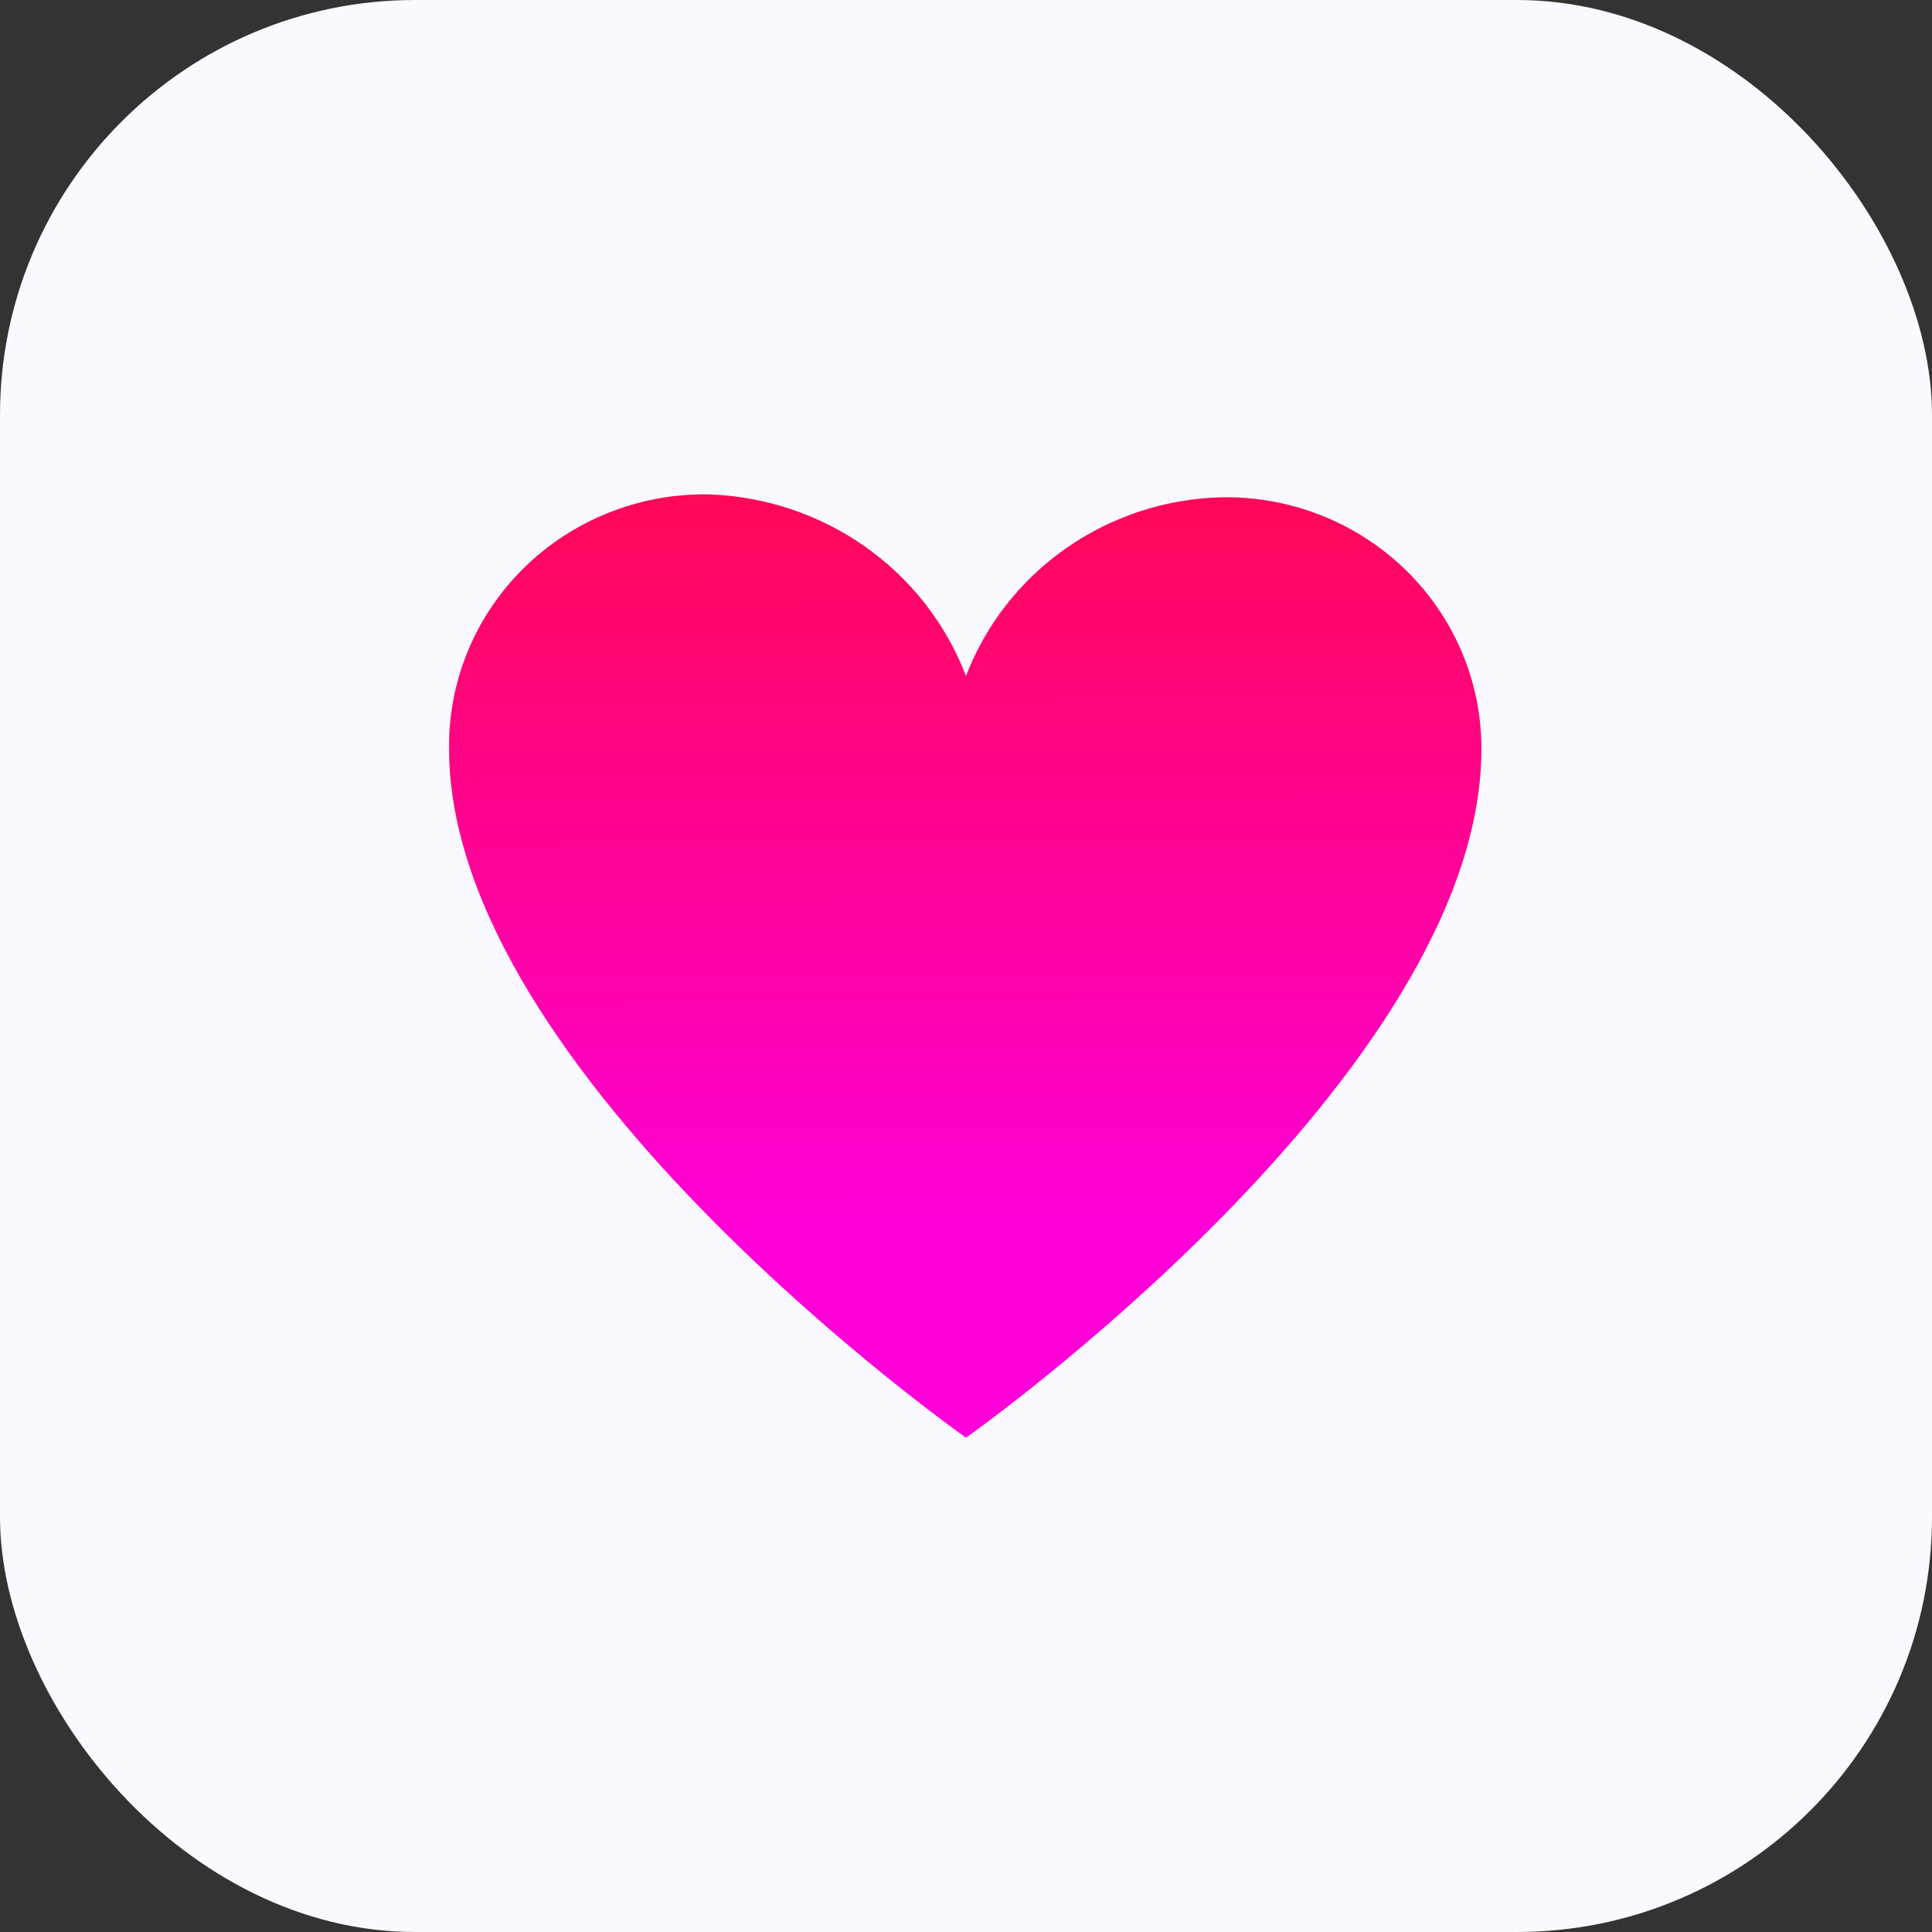
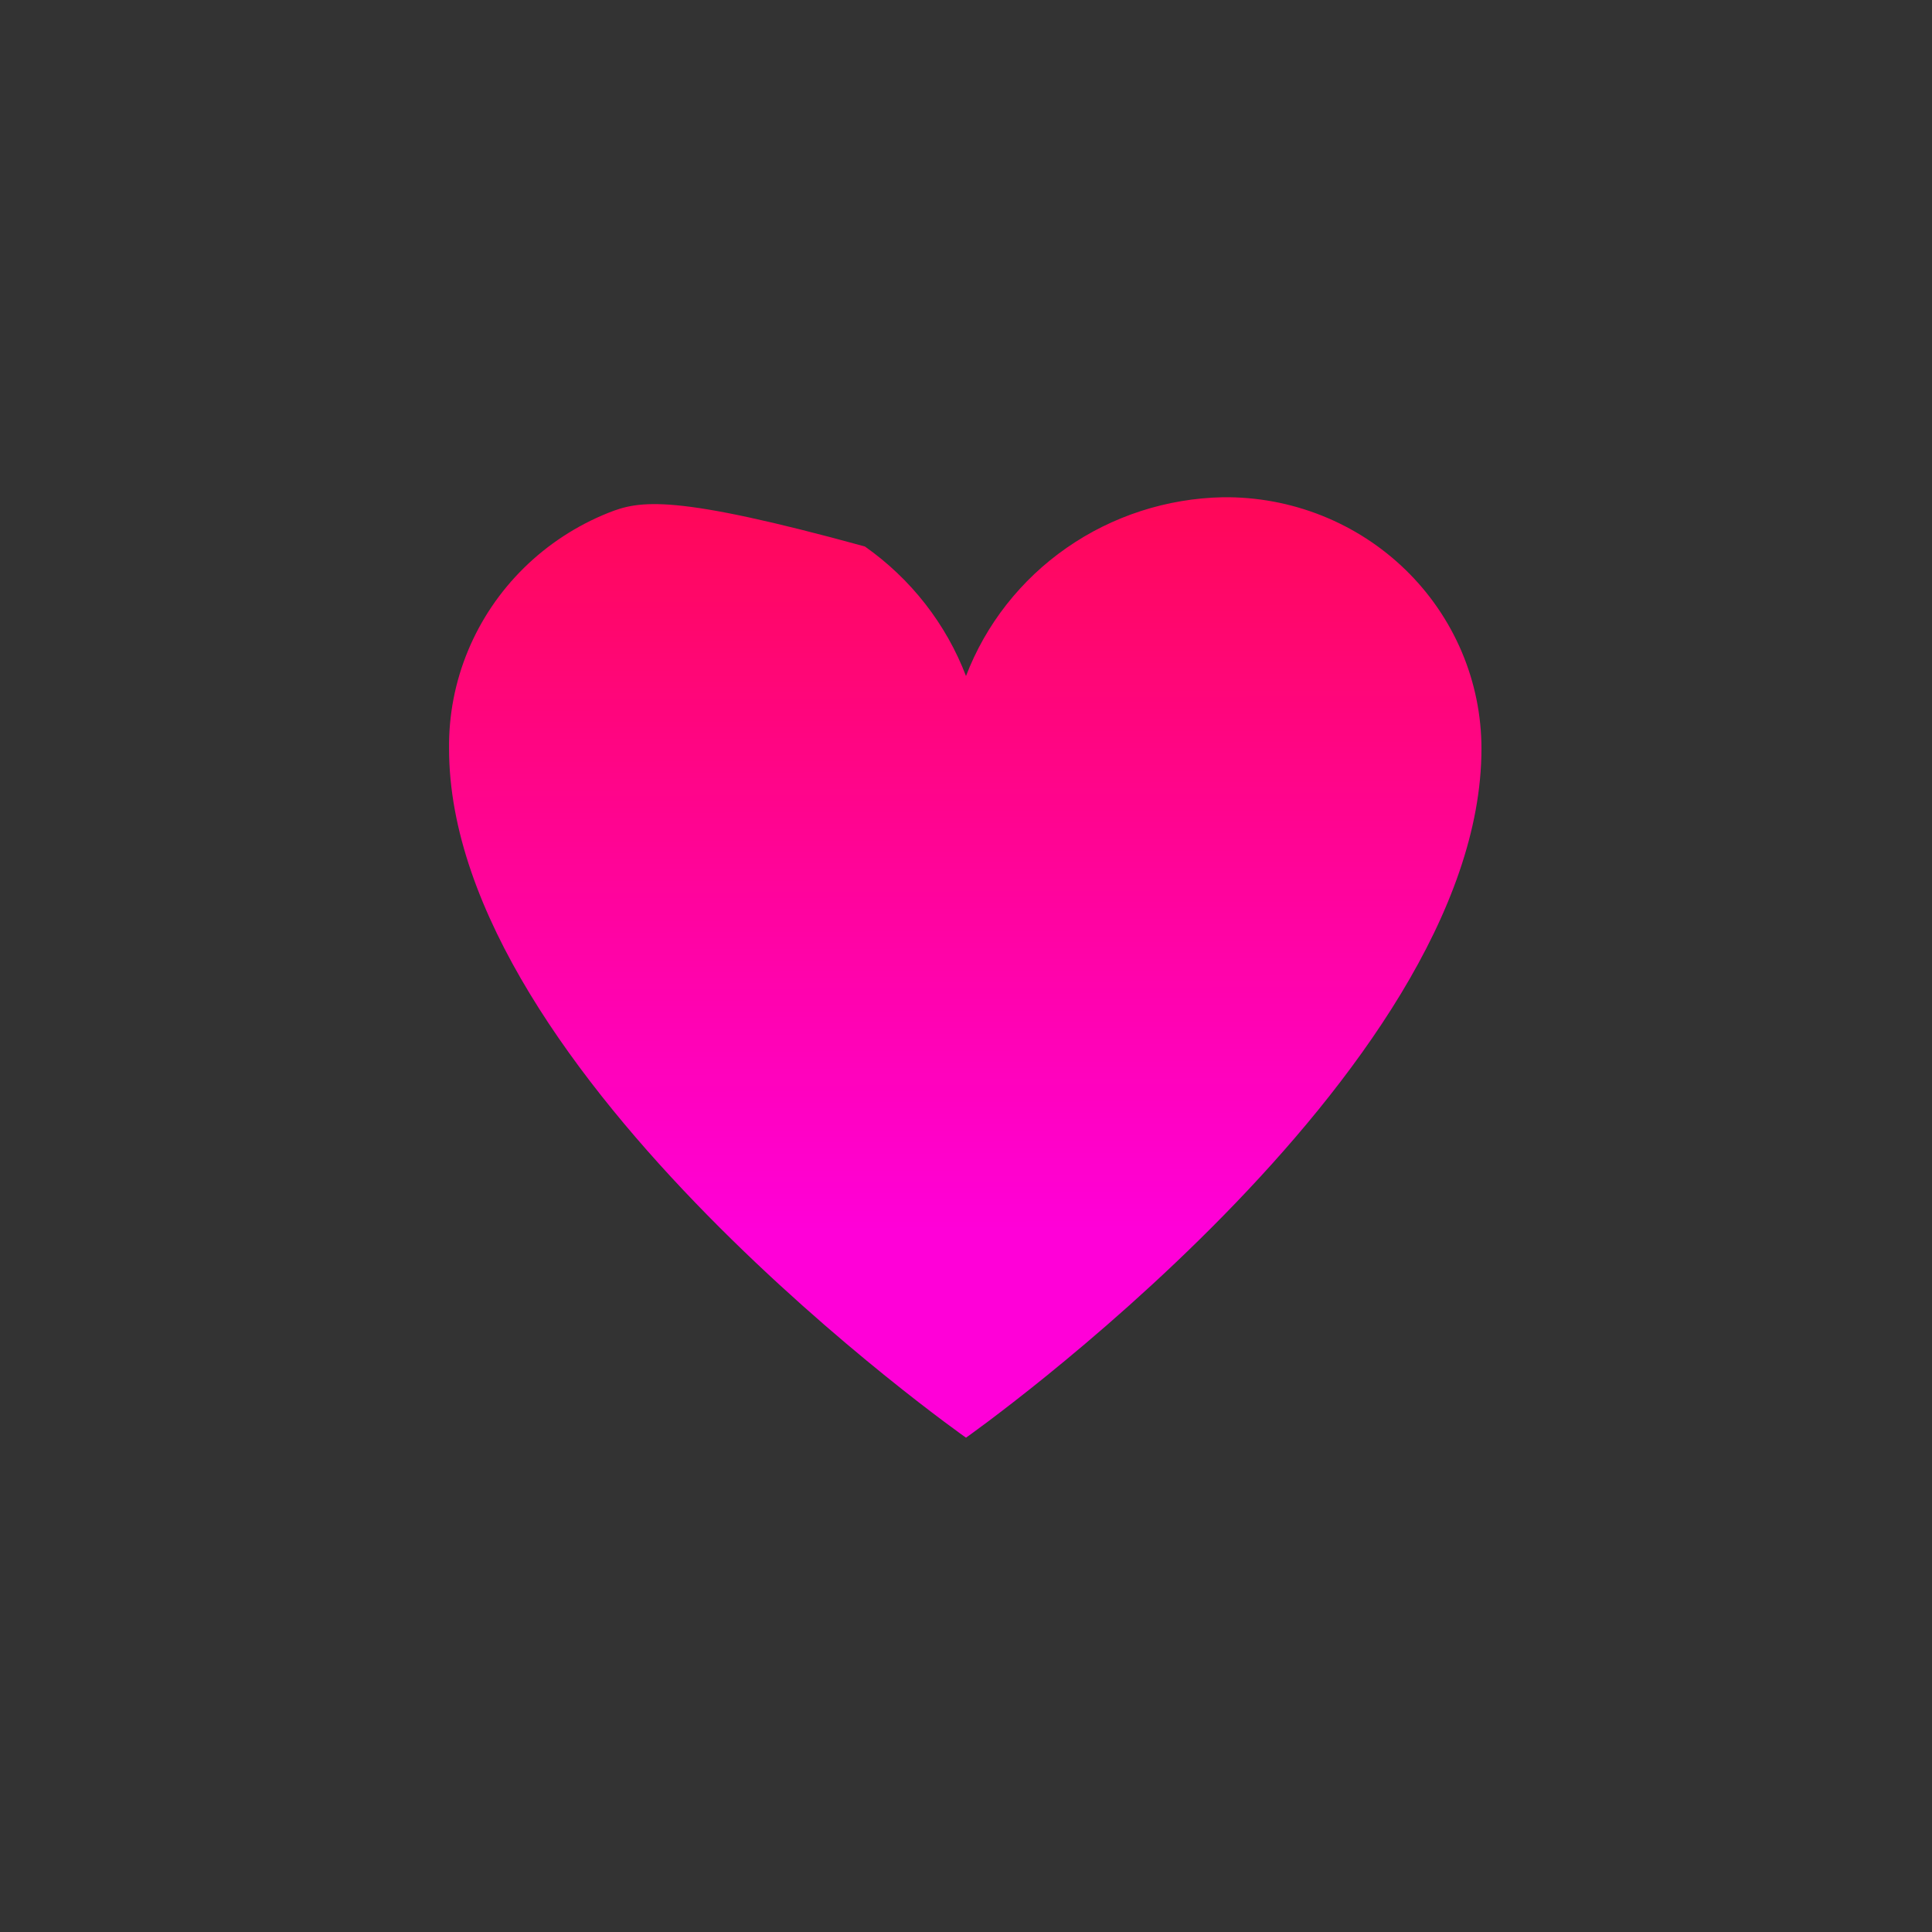
<svg xmlns="http://www.w3.org/2000/svg" width="1024" height="1024" viewBox="0 0 1024 1024" fill="none">
  <rect x="0" y="0" width="1024" height="1024" fill="#333333" stroke="none" />
-   <rect width="1024" height="1024" rx="220" fill="#FAF9FF" />
-   <path d="M648.21 263.55C618.482 264.137 589.615 273.478 565.336 290.369C541.056 307.26 522.477 330.925 511.998 358.309C501.448 330.693 482.789 306.789 458.393 289.641C433.998 272.492 404.97 262.873 375.004 262.009C356.955 261.802 339.047 265.149 322.331 271.851C305.615 278.553 290.429 288.476 277.666 301.037C264.903 313.597 254.82 328.542 248.01 344.992C241.199 361.443 237.799 379.067 238.009 396.829C238.009 569.399 511.998 762 511.998 762C511.998 762 785.204 569.399 785.204 396.829C785.206 379.196 781.651 361.739 774.748 345.467C767.844 329.196 757.728 314.434 744.986 302.038C732.244 289.641 717.129 279.856 700.517 273.249C683.905 266.643 666.126 263.346 648.21 263.55Z" fill="url(#paint0_linear_1_2752)" />
+   <path d="M648.21 263.55C618.482 264.137 589.615 273.478 565.336 290.369C541.056 307.26 522.477 330.925 511.998 358.309C501.448 330.693 482.789 306.789 458.393 289.641C356.955 261.802 339.047 265.149 322.331 271.851C305.615 278.553 290.429 288.476 277.666 301.037C264.903 313.597 254.82 328.542 248.01 344.992C241.199 361.443 237.799 379.067 238.009 396.829C238.009 569.399 511.998 762 511.998 762C511.998 762 785.204 569.399 785.204 396.829C785.206 379.196 781.651 361.739 774.748 345.467C767.844 329.196 757.728 314.434 744.986 302.038C732.244 289.641 717.129 279.856 700.517 273.249C683.905 266.643 666.126 263.346 648.21 263.55Z" fill="url(#paint0_linear_1_2752)" />
  <defs>
    <linearGradient id="paint0_linear_1_2752" x1="508" y1="-178" x2="511.602" y2="762" gradientUnits="userSpaceOnUse">
      <stop offset="0.228" stop-color="#FF0C0C" />
      <stop offset="0.883" stop-color="#FF00D8" />
    </linearGradient>
  </defs>
</svg>